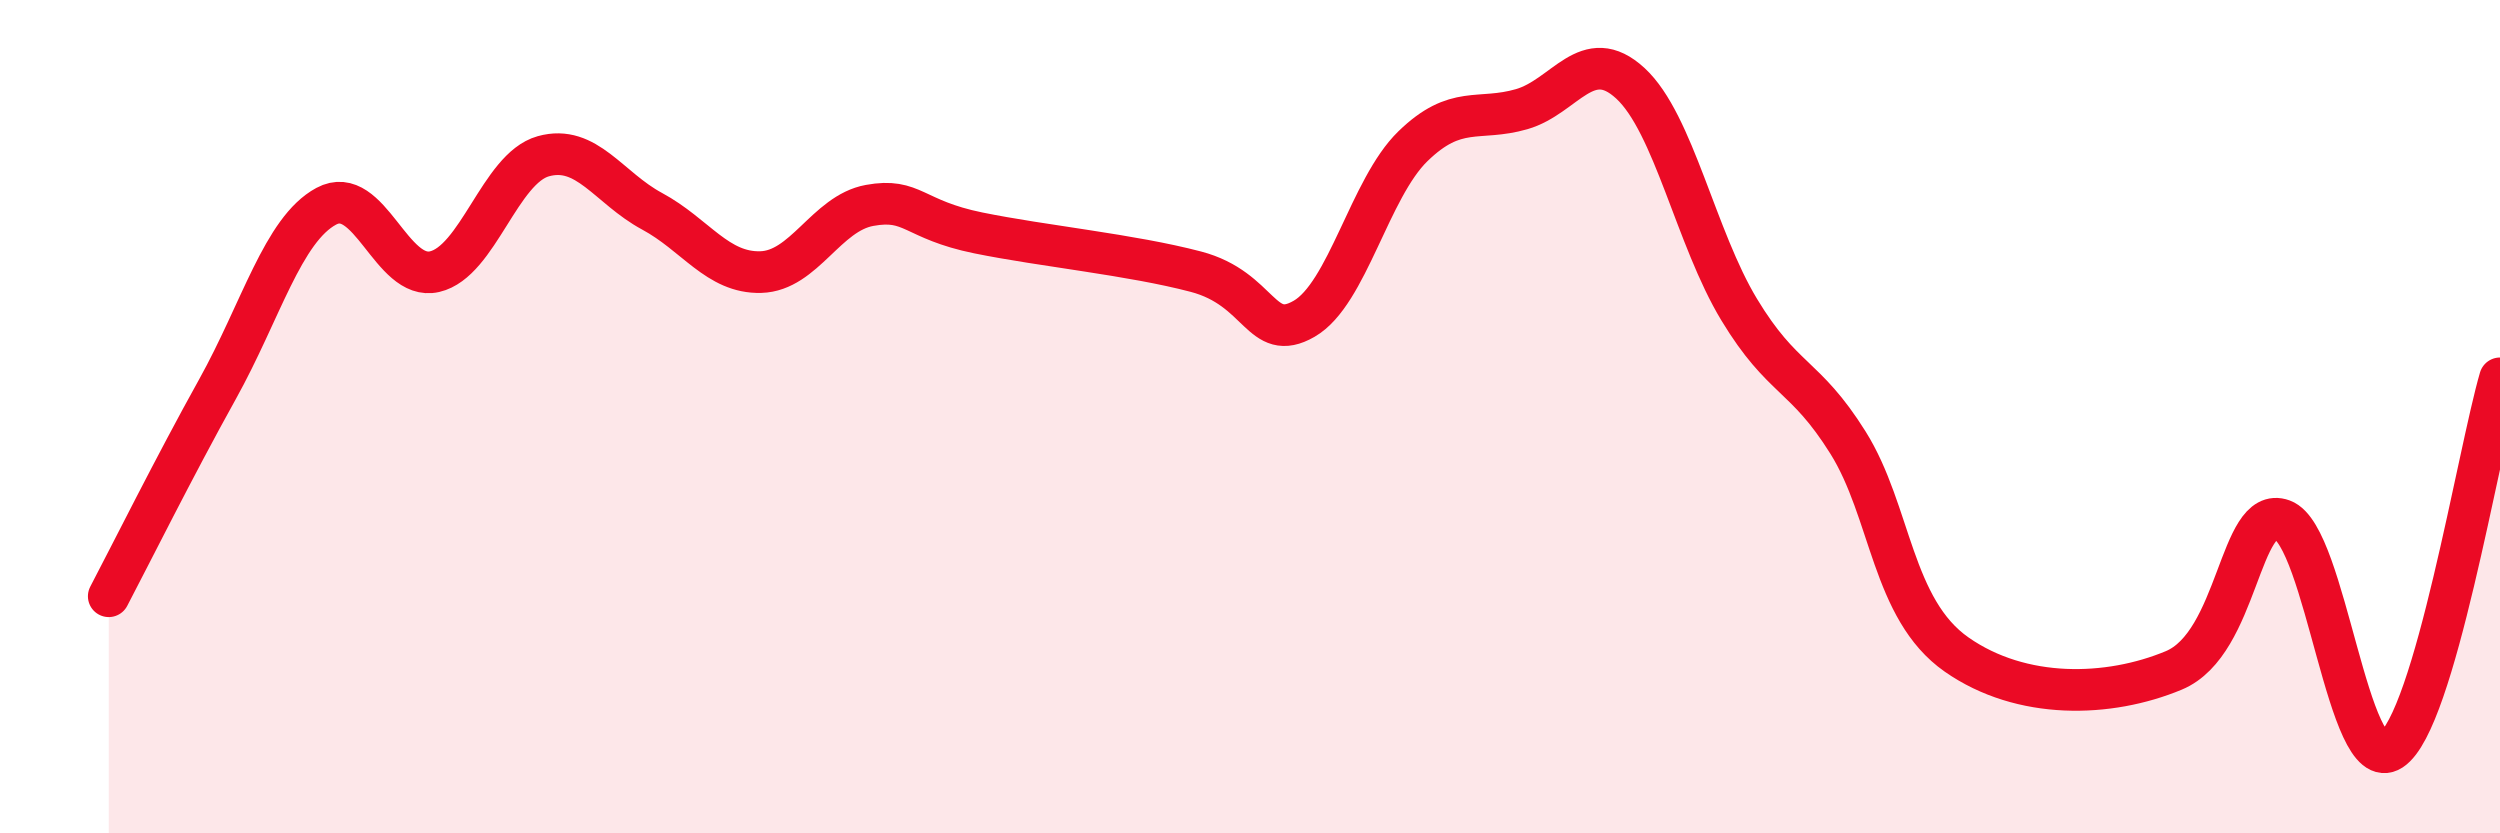
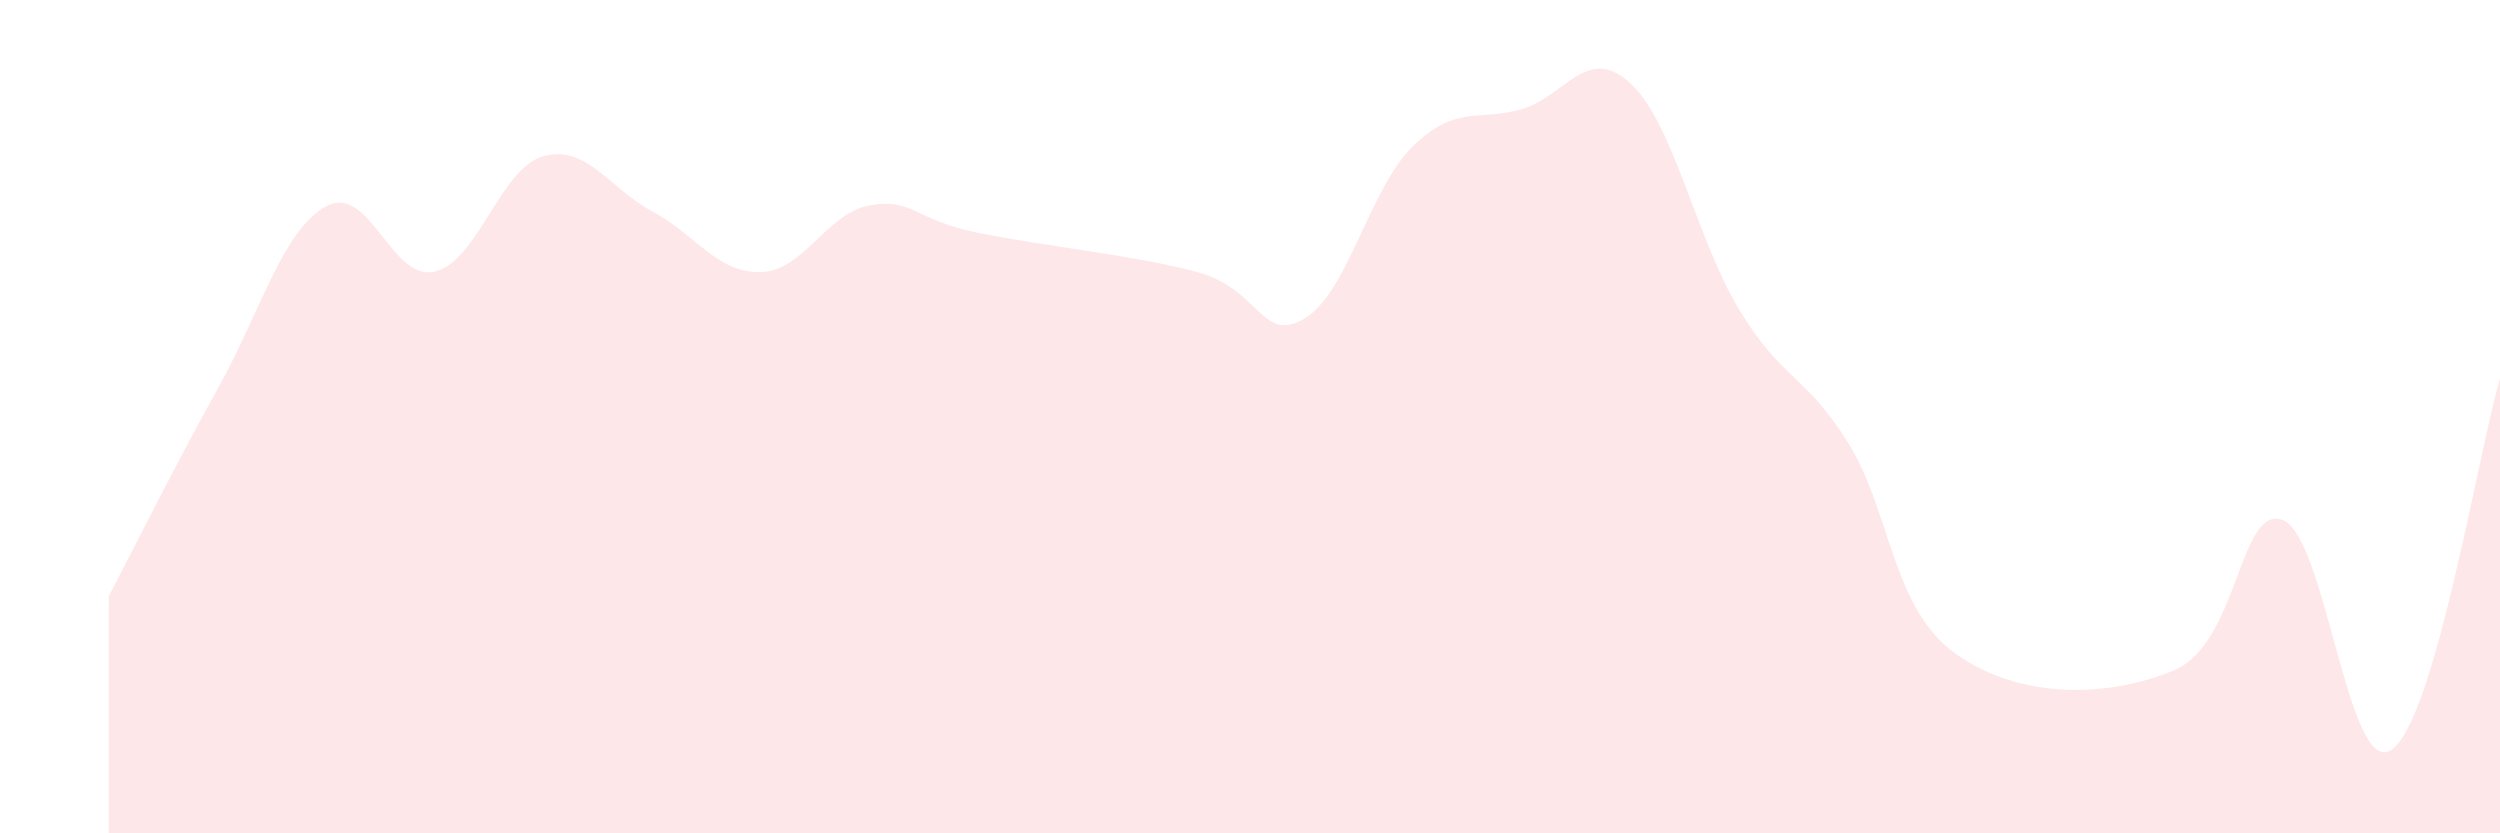
<svg xmlns="http://www.w3.org/2000/svg" width="60" height="20" viewBox="0 0 60 20">
  <path d="M 2.61,14.31 C 3.13,13.32 4.18,11.21 5.22,9.34 C 6.26,7.47 6.79,5.51 7.83,4.95 C 8.87,4.39 9.39,6.76 10.43,6.52 C 11.47,6.28 12,4.04 13.04,3.75 C 14.08,3.46 14.61,4.51 15.65,5.07 C 16.69,5.63 17.22,6.56 18.26,6.53 C 19.3,6.5 19.83,5.12 20.87,4.93 C 21.91,4.74 21.91,5.27 23.48,5.59 C 25.05,5.91 27.14,6.11 28.7,6.52 C 30.26,6.93 30.26,8.25 31.3,7.65 C 32.34,7.05 32.87,4.52 33.91,3.51 C 34.95,2.5 35.48,2.92 36.52,2.62 C 37.56,2.32 38.09,1.04 39.13,2 C 40.17,2.96 40.7,5.71 41.74,7.43 C 42.78,9.15 43.31,8.96 44.35,10.62 C 45.39,12.28 45.4,14.62 46.96,15.71 C 48.52,16.8 50.61,16.74 52.17,16.09 C 53.73,15.44 53.74,12.1 54.78,12.48 C 55.82,12.86 56.35,18.68 57.39,18 C 58.43,17.32 59.48,10.86 60,9.08L60 20L2.61 20Z" fill="#EB0A25" opacity="0.1" stroke-linecap="round" stroke-linejoin="round" />
-   <path d="M 2.61,14.31 C 3.13,13.32 4.18,11.21 5.22,9.34 C 6.26,7.47 6.79,5.51 7.83,4.95 C 8.87,4.39 9.39,6.76 10.43,6.52 C 11.47,6.28 12,4.04 13.04,3.75 C 14.08,3.46 14.61,4.51 15.65,5.07 C 16.69,5.63 17.22,6.56 18.26,6.53 C 19.3,6.5 19.83,5.12 20.87,4.93 C 21.91,4.74 21.91,5.27 23.48,5.59 C 25.05,5.91 27.14,6.11 28.7,6.52 C 30.26,6.93 30.26,8.25 31.3,7.65 C 32.34,7.05 32.87,4.52 33.91,3.51 C 34.95,2.5 35.48,2.92 36.52,2.62 C 37.56,2.32 38.09,1.04 39.13,2 C 40.17,2.96 40.7,5.71 41.74,7.43 C 42.78,9.15 43.31,8.96 44.35,10.62 C 45.39,12.28 45.4,14.62 46.96,15.71 C 48.52,16.8 50.61,16.74 52.17,16.09 C 53.73,15.44 53.74,12.1 54.78,12.48 C 55.82,12.86 56.35,18.68 57.39,18 C 58.43,17.32 59.48,10.86 60,9.08" stroke="#EB0A25" stroke-width="1" fill="none" stroke-linecap="round" stroke-linejoin="round" />
</svg>